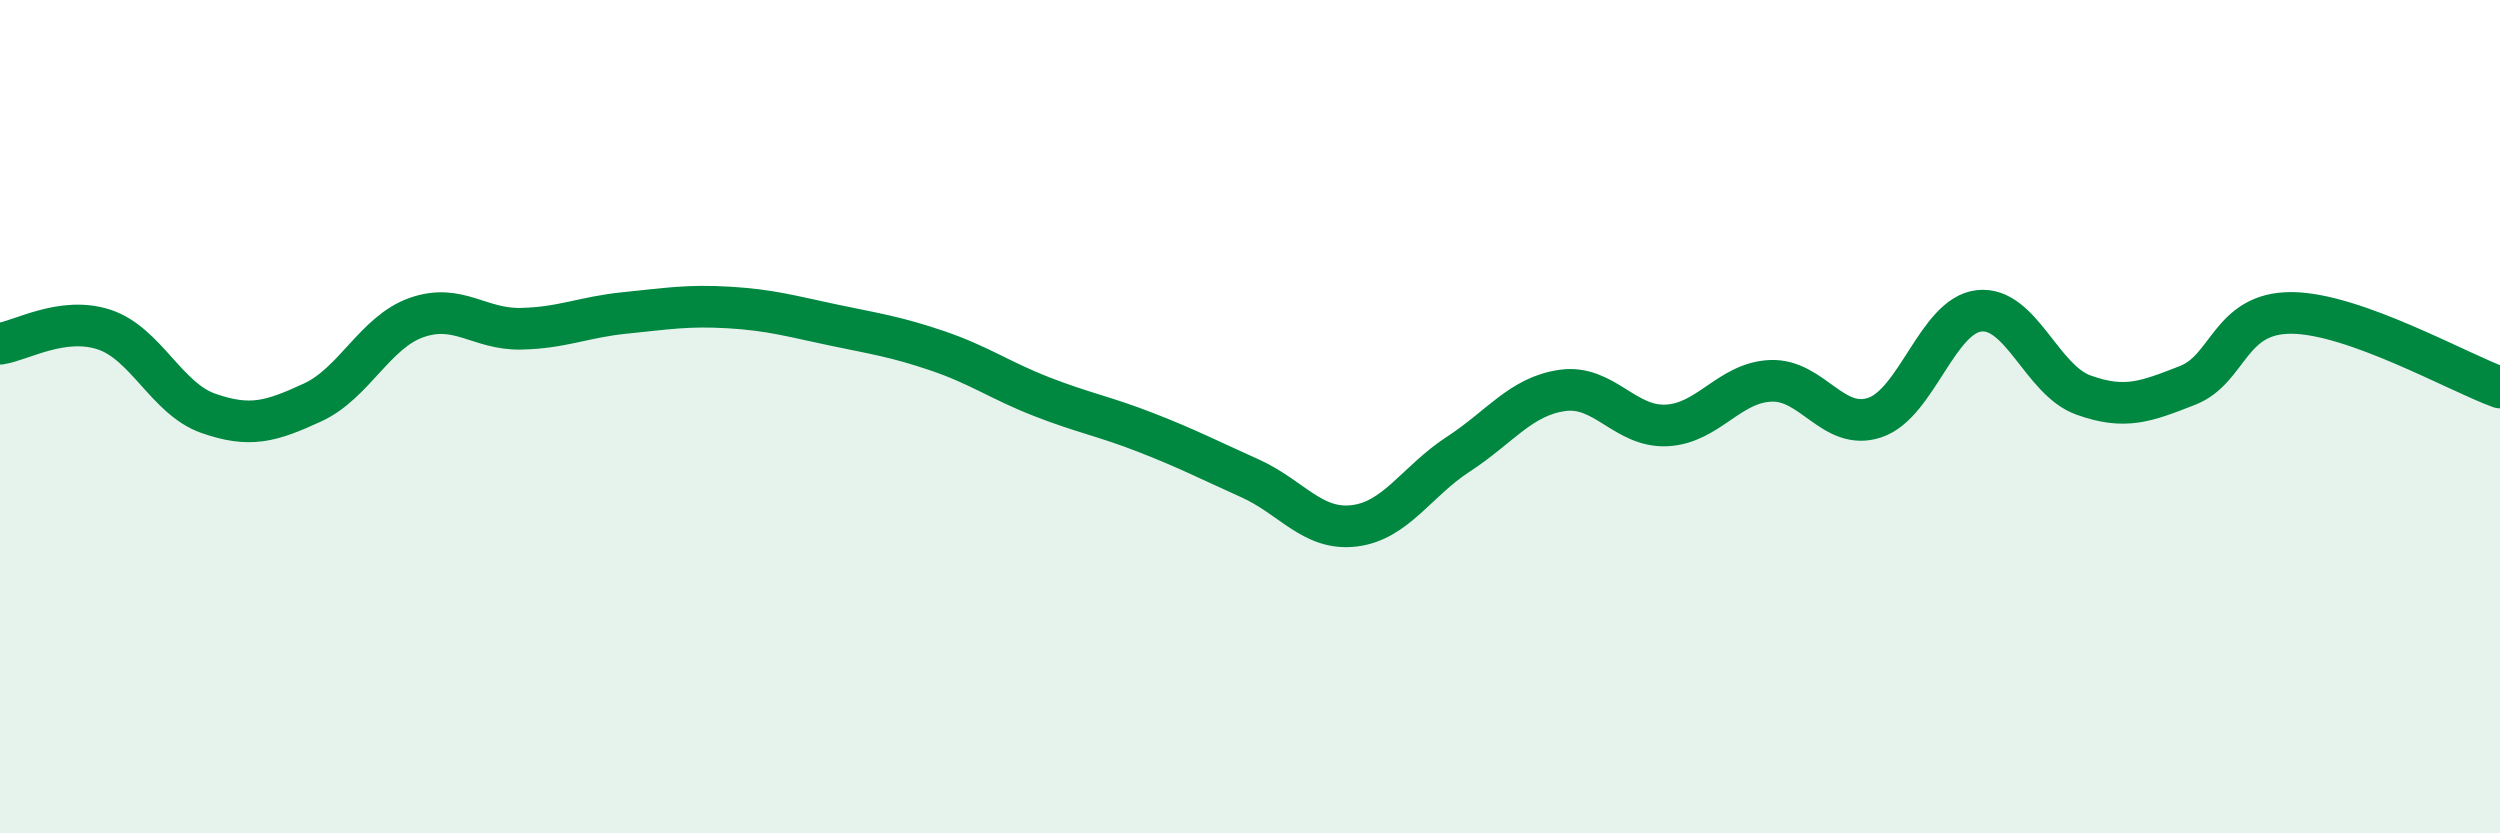
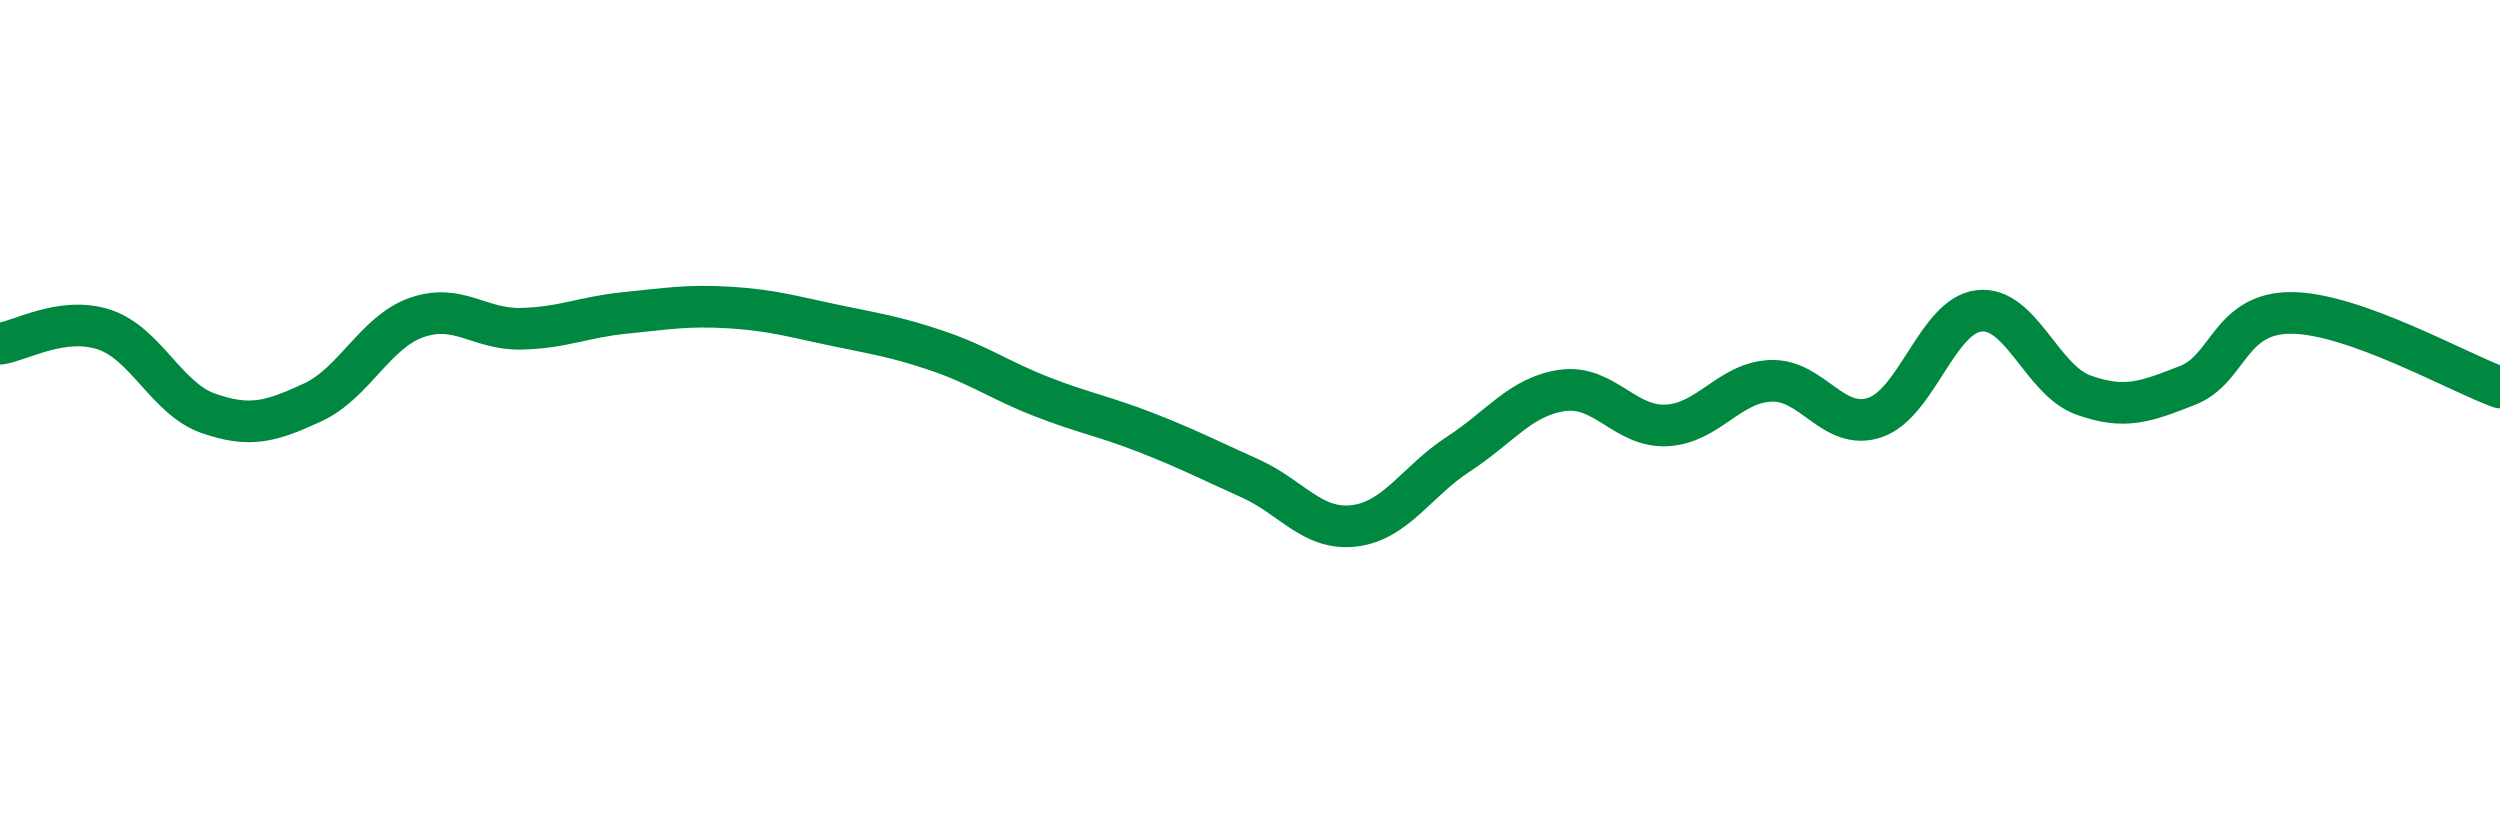
<svg xmlns="http://www.w3.org/2000/svg" width="60" height="20" viewBox="0 0 60 20">
-   <path d="M 0,8.25 C 0.5,8.18 1.5,7.58 2.5,7.91 C 3.5,8.24 4,9.57 5,9.92 C 6,10.27 6.5,10.12 7.5,9.66 C 8.5,9.2 9,7.97 10,7.62 C 11,7.27 11.5,7.91 12.5,7.89 C 13.5,7.87 14,7.61 15,7.51 C 16,7.41 16.5,7.32 17.5,7.38 C 18.5,7.44 19,7.59 20,7.8 C 21,8.01 21.5,8.08 22.5,8.42 C 23.5,8.76 24,9.13 25,9.52 C 26,9.91 26.5,9.99 27.5,10.38 C 28.5,10.77 29,11.03 30,11.48 C 31,11.93 31.5,12.74 32.5,12.62 C 33.5,12.5 34,11.55 35,10.9 C 36,10.25 36.5,9.51 37.5,9.37 C 38.5,9.23 39,10.26 40,10.21 C 41,10.16 41.5,9.18 42.5,9.14 C 43.5,9.1 44,10.36 45,10.02 C 46,9.68 46.5,7.57 47.5,7.46 C 48.5,7.35 49,9.12 50,9.48 C 51,9.84 51.5,9.64 52.5,9.25 C 53.5,8.86 53.5,7.5 55,7.51 C 56.5,7.52 59,8.94 60,9.3L60 20L0 20Z" fill="#008740" opacity="0.1" stroke-linecap="round" stroke-linejoin="round" />
  <path d="M 0,8.25 C 0.5,8.18 1.5,7.58 2.5,7.91 C 3.5,8.24 4,9.57 5,9.92 C 6,10.27 6.5,10.12 7.5,9.66 C 8.5,9.2 9,7.97 10,7.62 C 11,7.27 11.5,7.91 12.5,7.89 C 13.5,7.87 14,7.61 15,7.51 C 16,7.41 16.5,7.32 17.5,7.38 C 18.5,7.44 19,7.59 20,7.8 C 21,8.01 21.5,8.08 22.5,8.42 C 23.5,8.76 24,9.13 25,9.52 C 26,9.91 26.5,9.99 27.5,10.38 C 28.5,10.77 29,11.03 30,11.48 C 31,11.93 31.5,12.74 32.5,12.62 C 33.5,12.5 34,11.55 35,10.9 C 36,10.25 36.5,9.51 37.5,9.37 C 38.5,9.23 39,10.26 40,10.21 C 41,10.16 41.5,9.18 42.5,9.14 C 43.5,9.1 44,10.36 45,10.02 C 46,9.68 46.5,7.57 47.5,7.46 C 48.5,7.35 49,9.12 50,9.48 C 51,9.84 51.5,9.64 52.5,9.25 C 53.5,8.86 53.5,7.5 55,7.51 C 56.5,7.52 59,8.94 60,9.3" stroke="#008740" stroke-width="1" fill="none" stroke-linecap="round" stroke-linejoin="round" />
</svg>